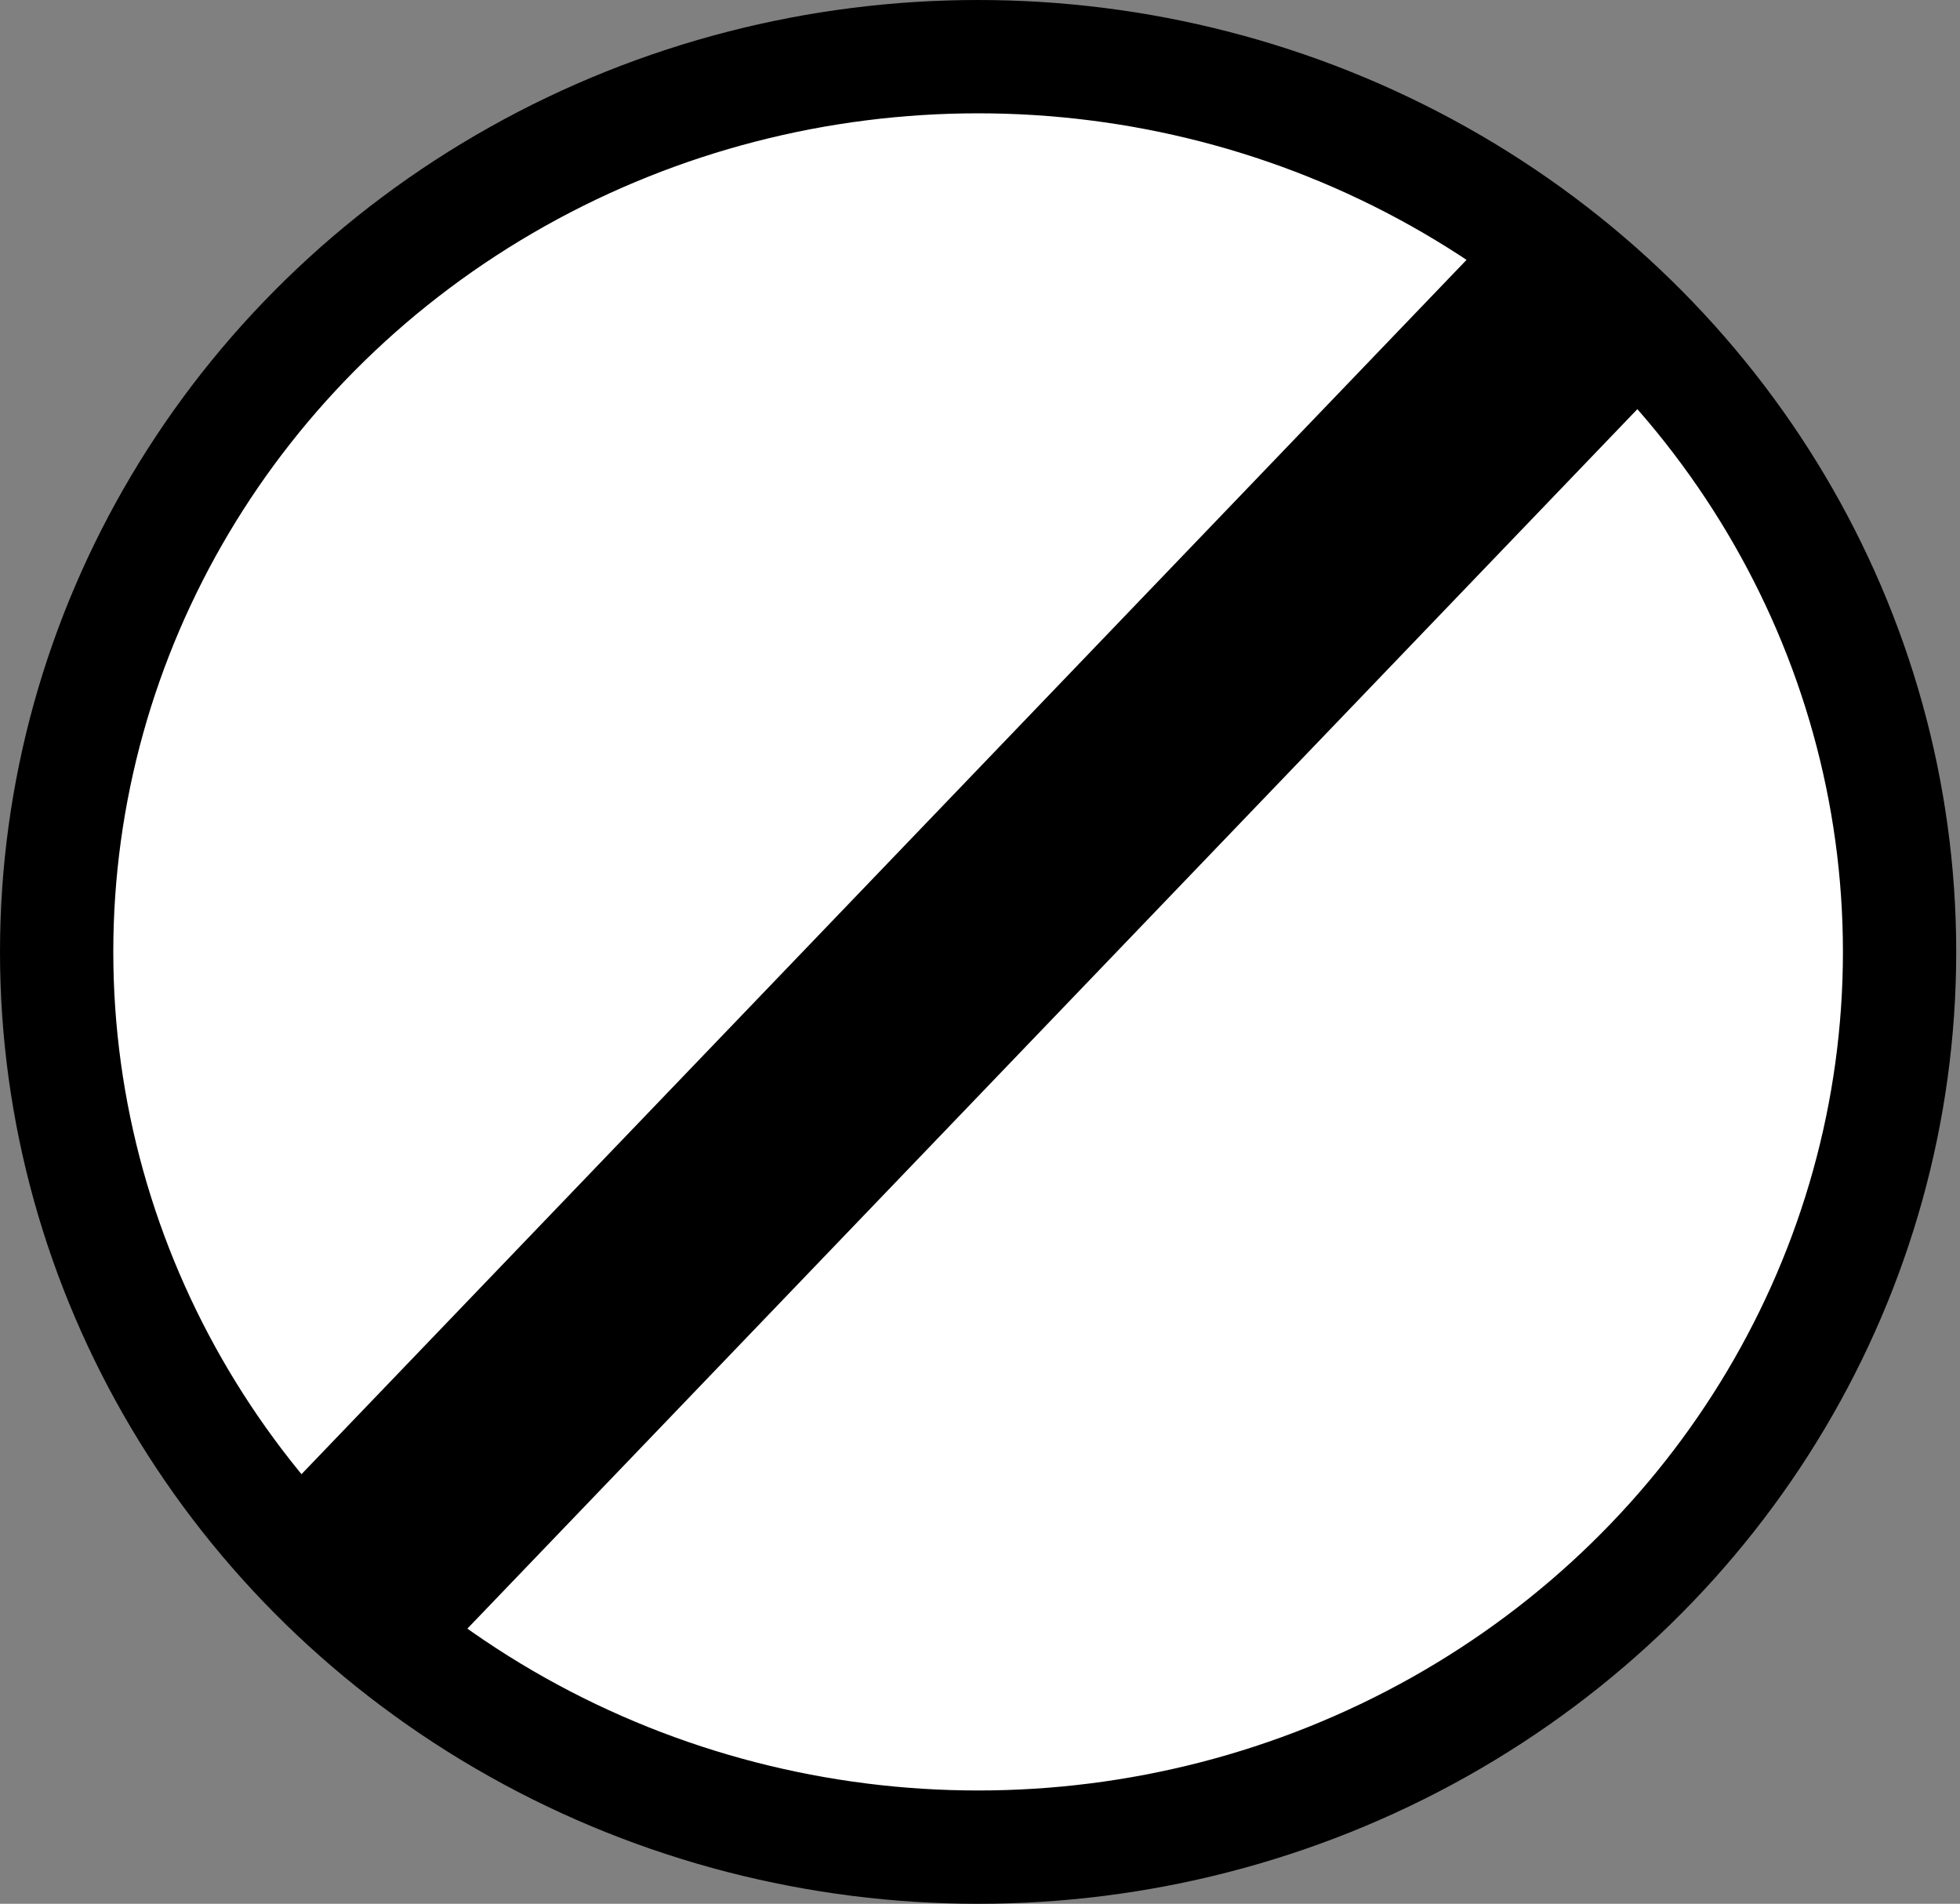
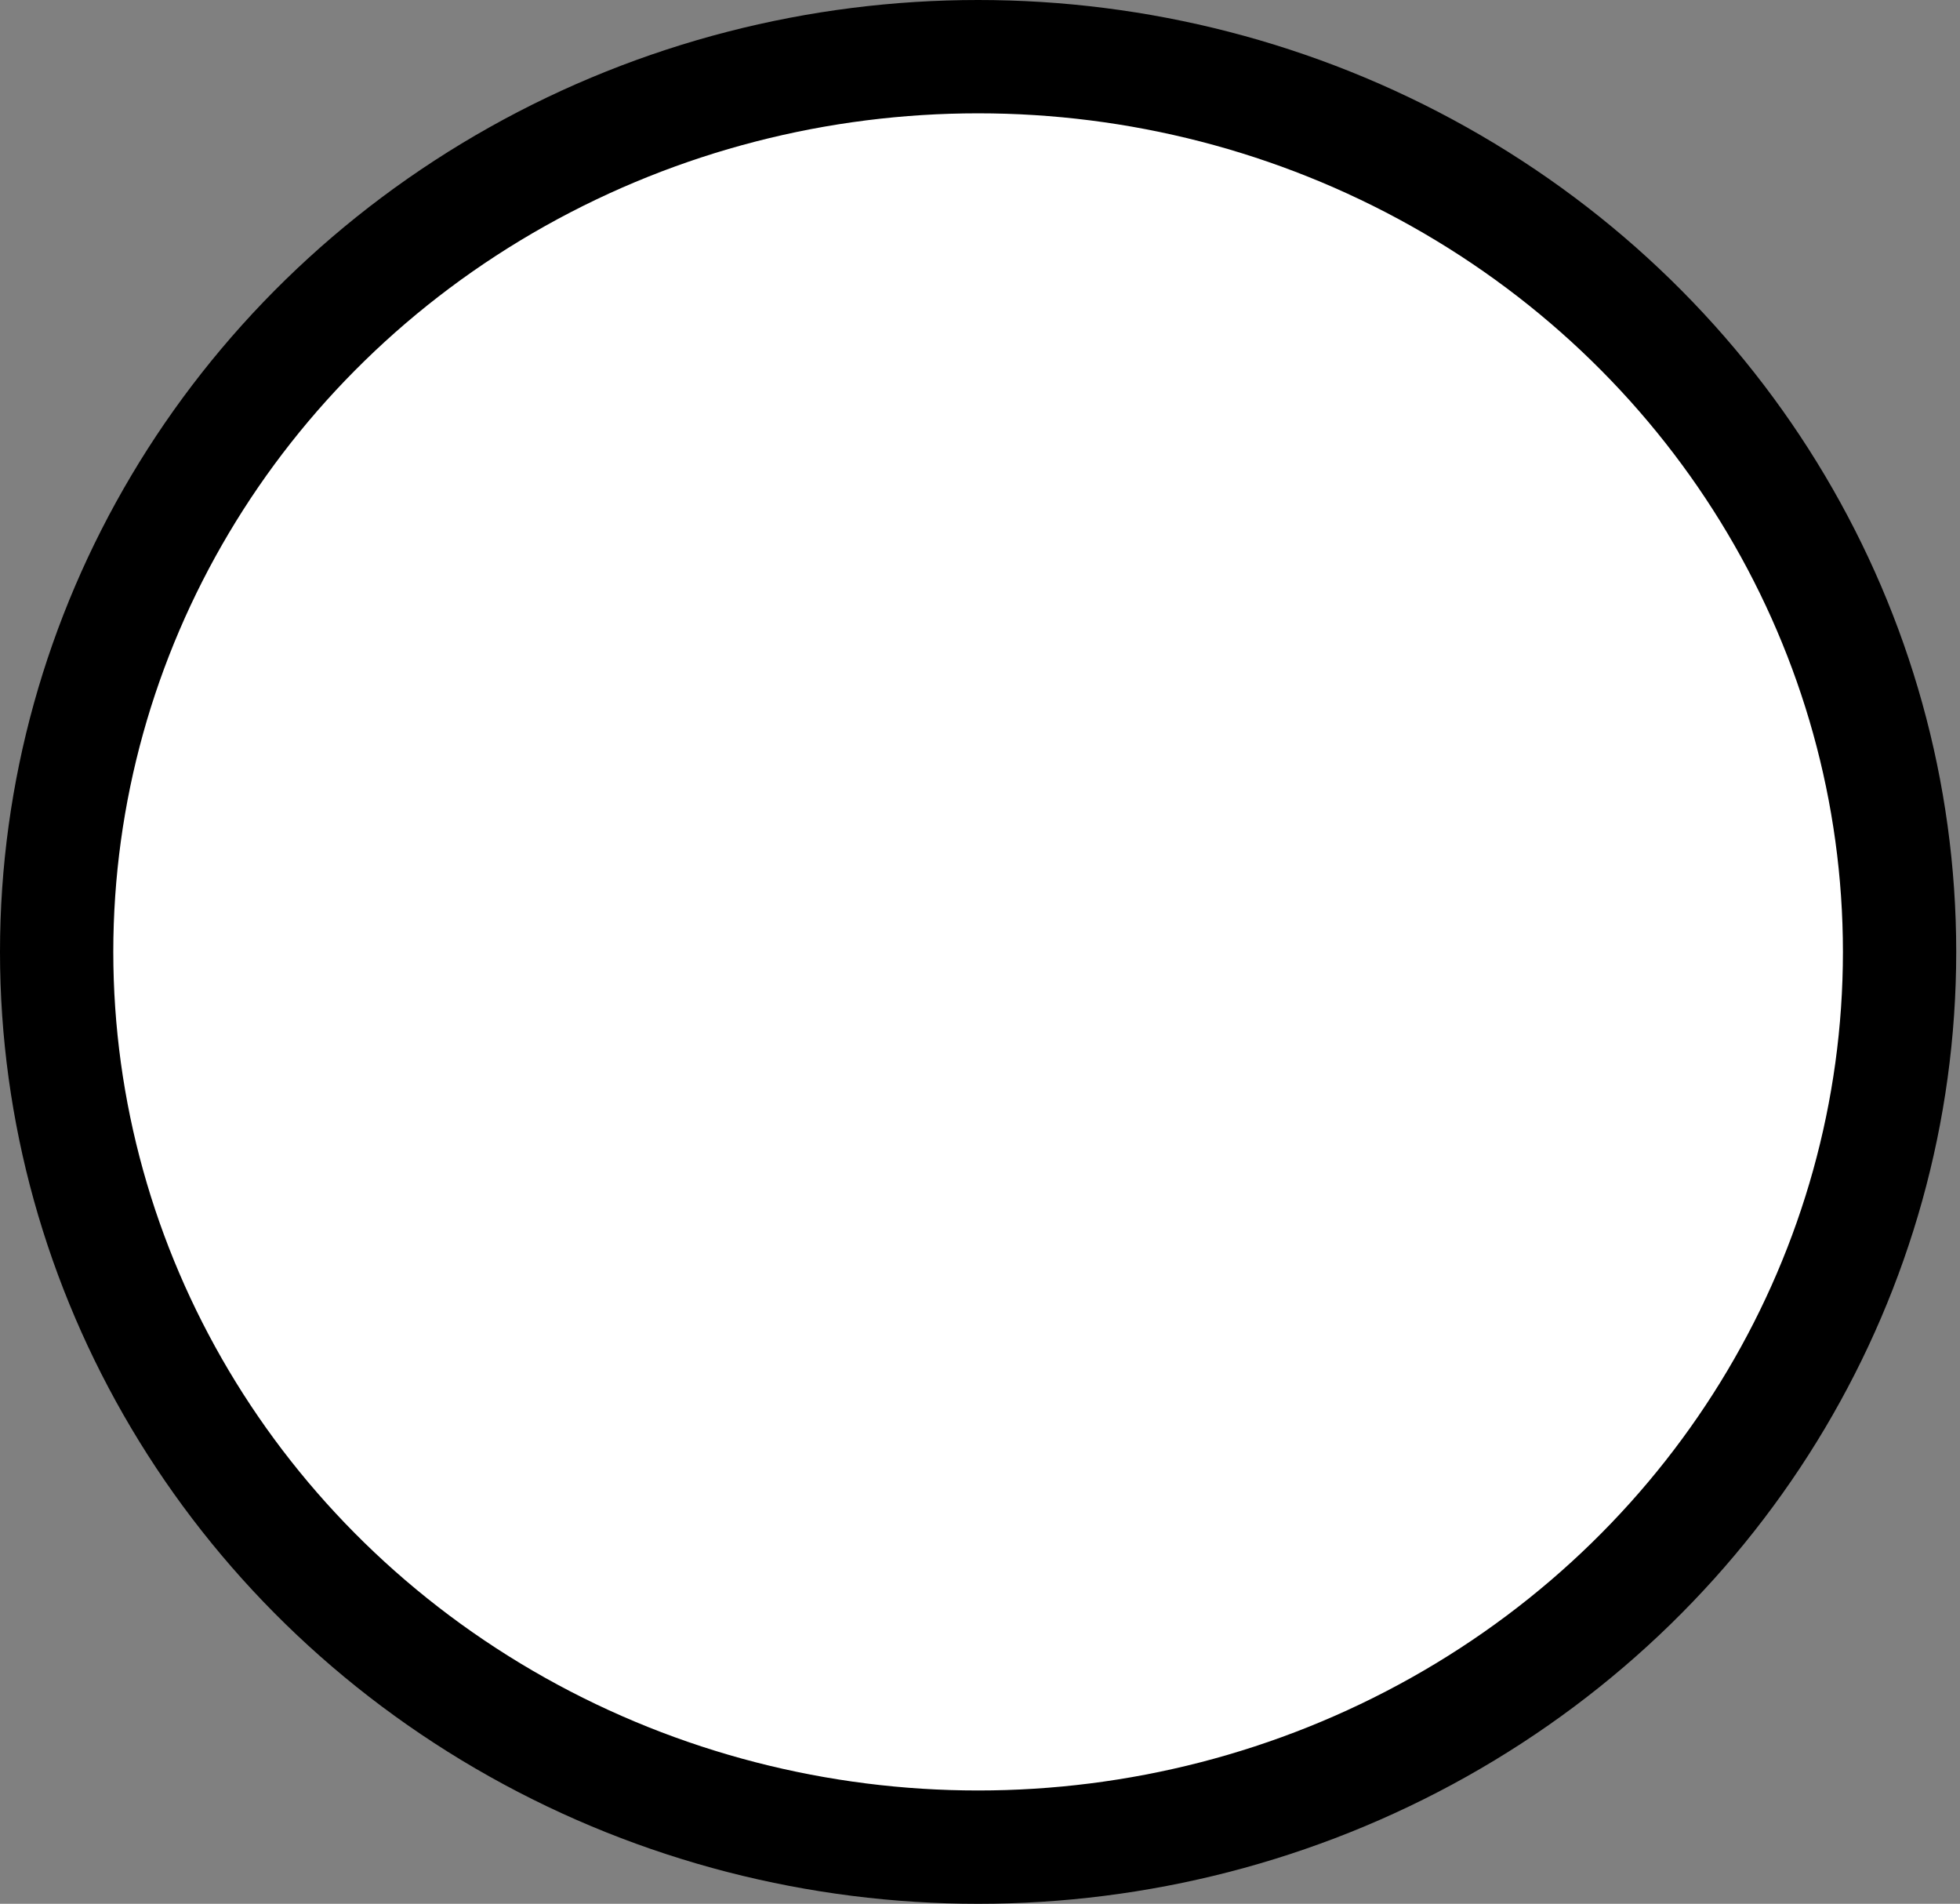
<svg xmlns="http://www.w3.org/2000/svg" version="1.0" id="Layer_3" x="0px" y="0px" width="51.9px" height="50.4px" viewBox="0 0 51.9 50.4" enable-background="new 0 0 51.9 50.4" xml:space="preserve">
  <rect x="0" y="0" width="51.9" height="50.4" fill="#808080" stroke="none" />
  <ellipse fill="#FFFFFF" stroke="#000000" stroke-width="3" stroke-miterlimit="10" cx="25.9" cy="25.2" rx="24.4" ry="23.7" />
-   <line fill="none" stroke="#000000" stroke-width="6" stroke-miterlimit="10" x1="9" y1="42.3" x2="42.3" y2="7.6" />
</svg>